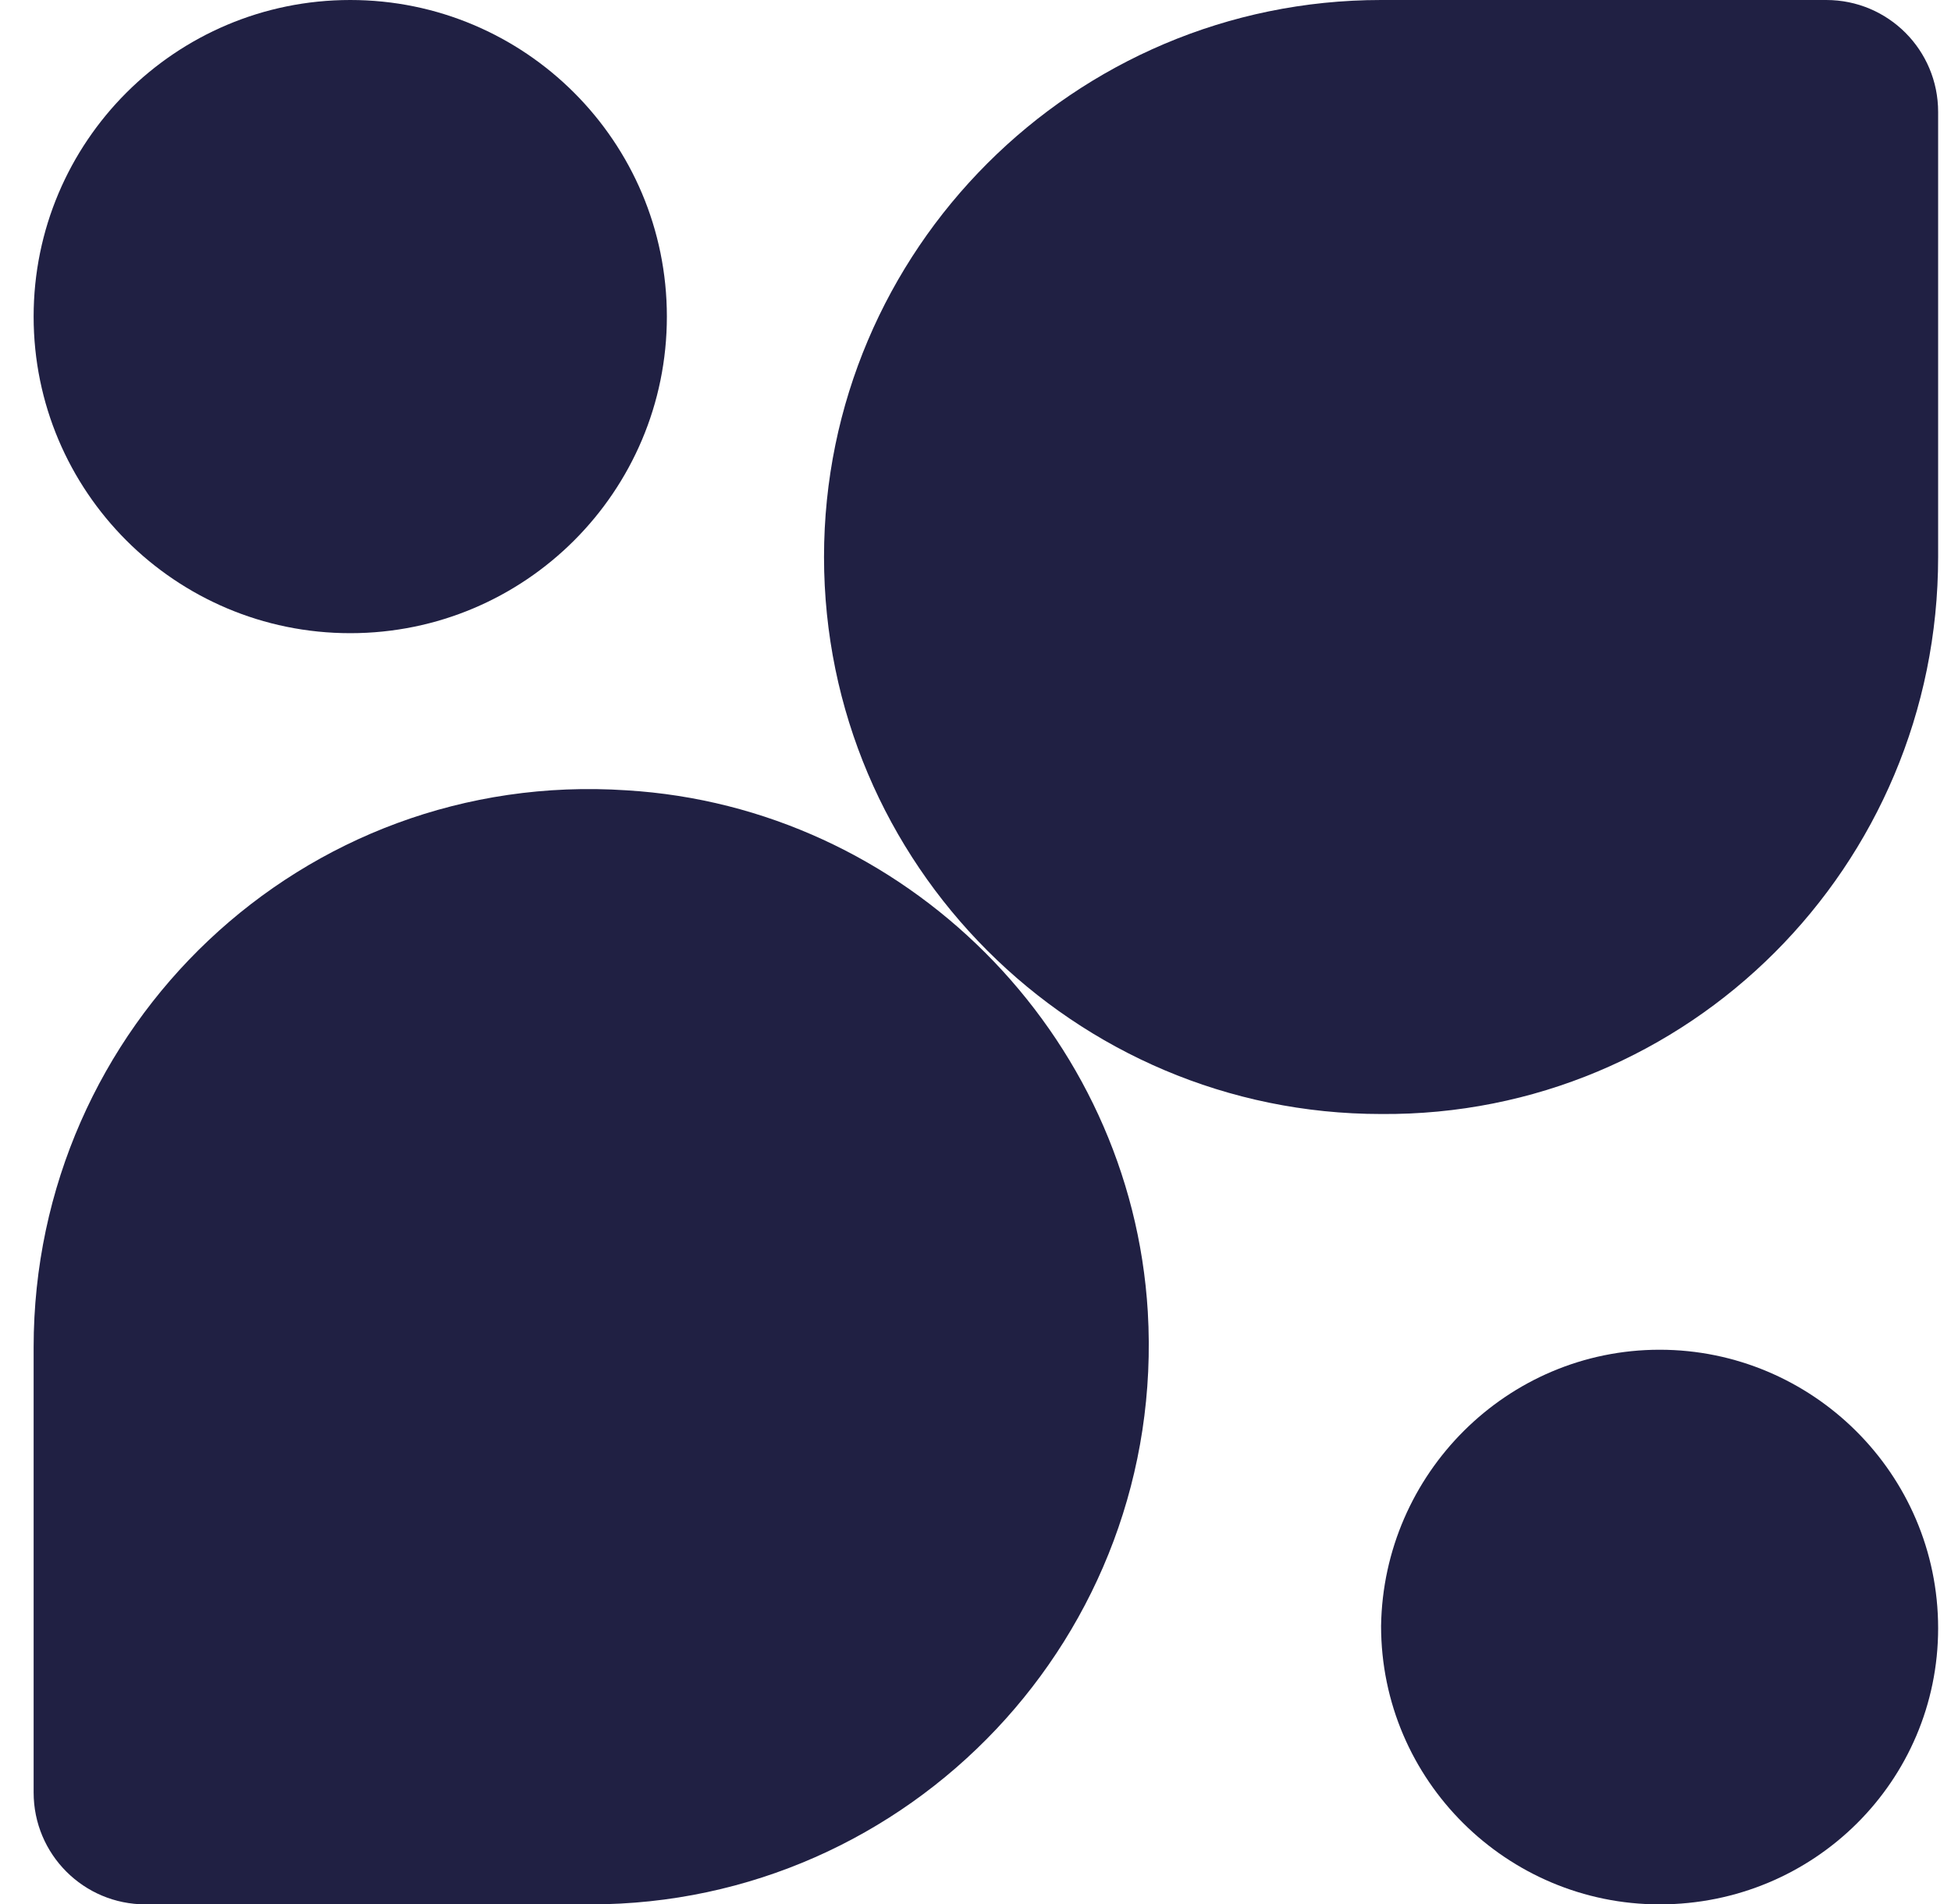
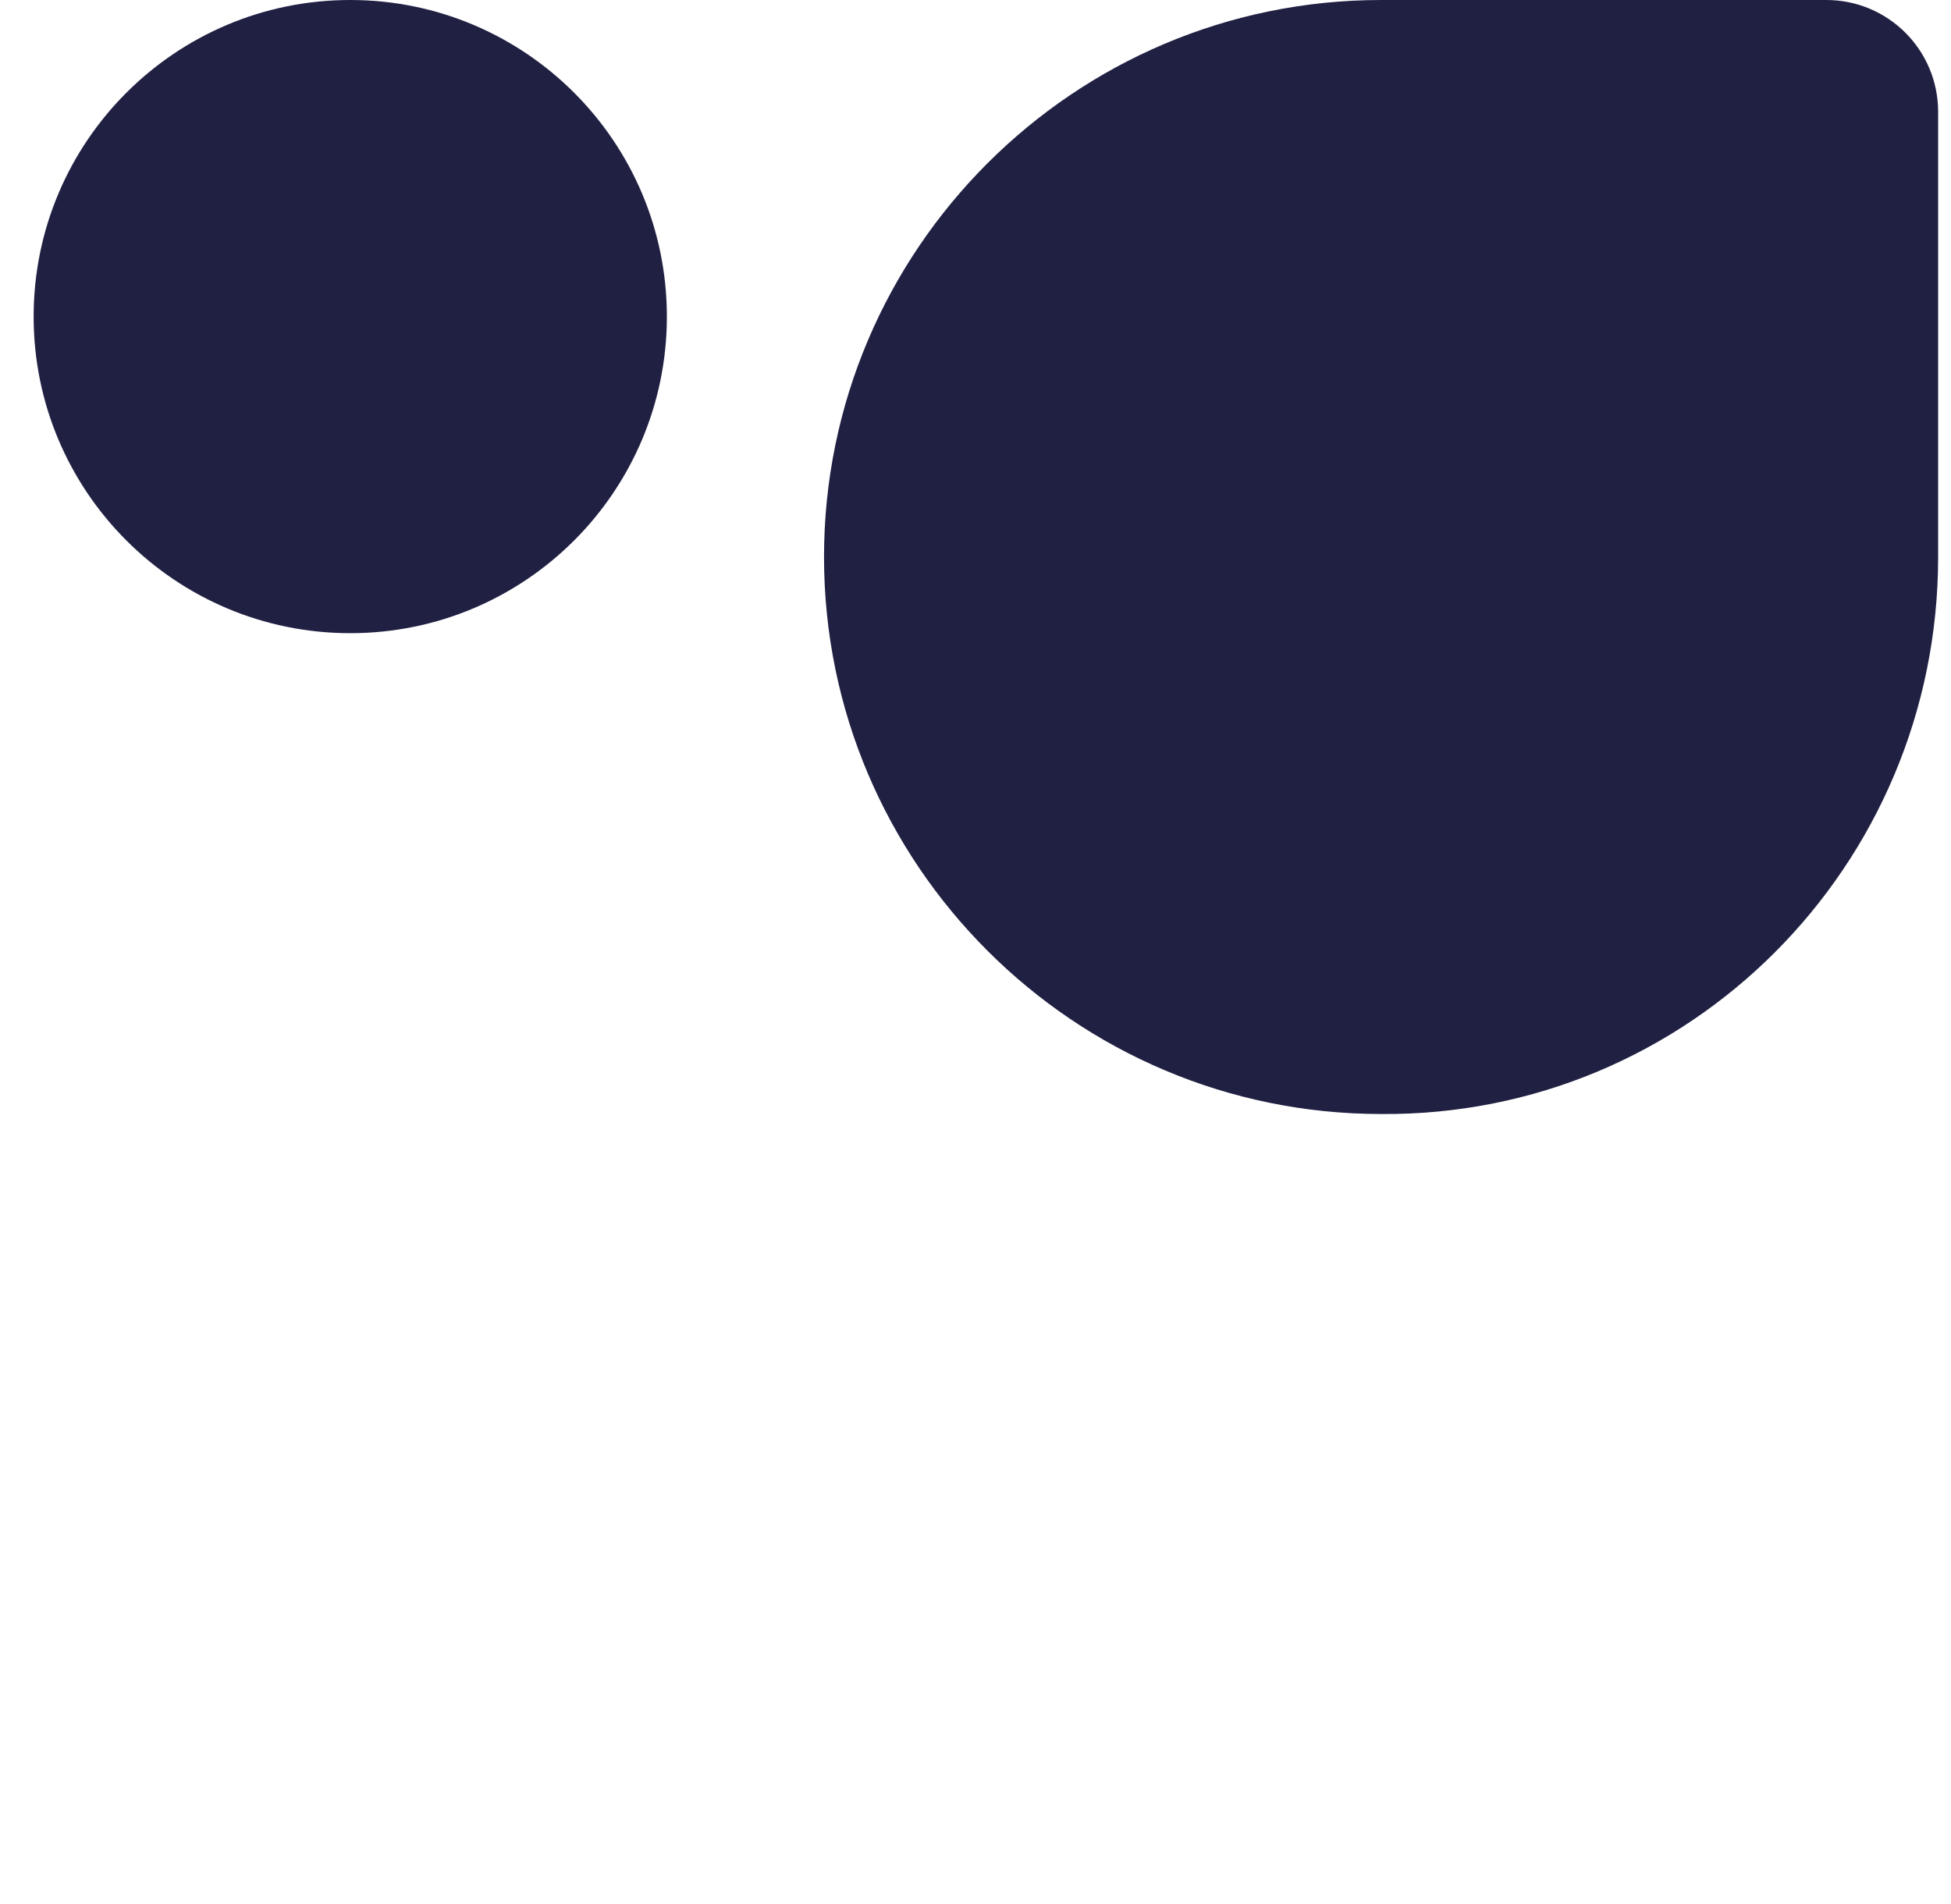
<svg xmlns="http://www.w3.org/2000/svg" width="42" height="41" viewBox="0 0 42 41" fill="none">
  <path d="M41.723 2.409C41.723 1.076 40.647 0 39.315 0H29.731C23.12 0 17.739 5.381 17.739 11.992C17.739 18.603 23.12 23.984 29.731 23.984C36.342 24.036 41.723 18.654 41.723 11.992V2.409Z" fill="#202043" />
-   <path d="M0.724 38.591C0.724 39.923 1.8 41 3.133 41H12.716C19.584 41 25.119 35.209 24.709 28.239C24.35 22.242 19.481 17.374 13.485 17.015C6.515 16.554 0.724 22.089 0.724 29.007V38.591Z" fill="#202043" />
  <path d="M7.54 13.632C11.305 13.632 14.356 10.581 14.356 6.816C14.356 3.052 11.305 0 7.54 0C3.776 0 0.724 3.052 0.724 6.816C0.724 10.581 3.776 13.632 7.54 13.632Z" fill="#202043" />
-   <path d="M35.727 29.059C39.007 29.059 41.723 31.724 41.723 35.055C41.723 38.335 39.058 41 35.727 41C32.447 41 29.731 38.335 29.731 35.004C29.782 31.724 32.447 29.059 35.727 29.059Z" fill="#202043" />
</svg>